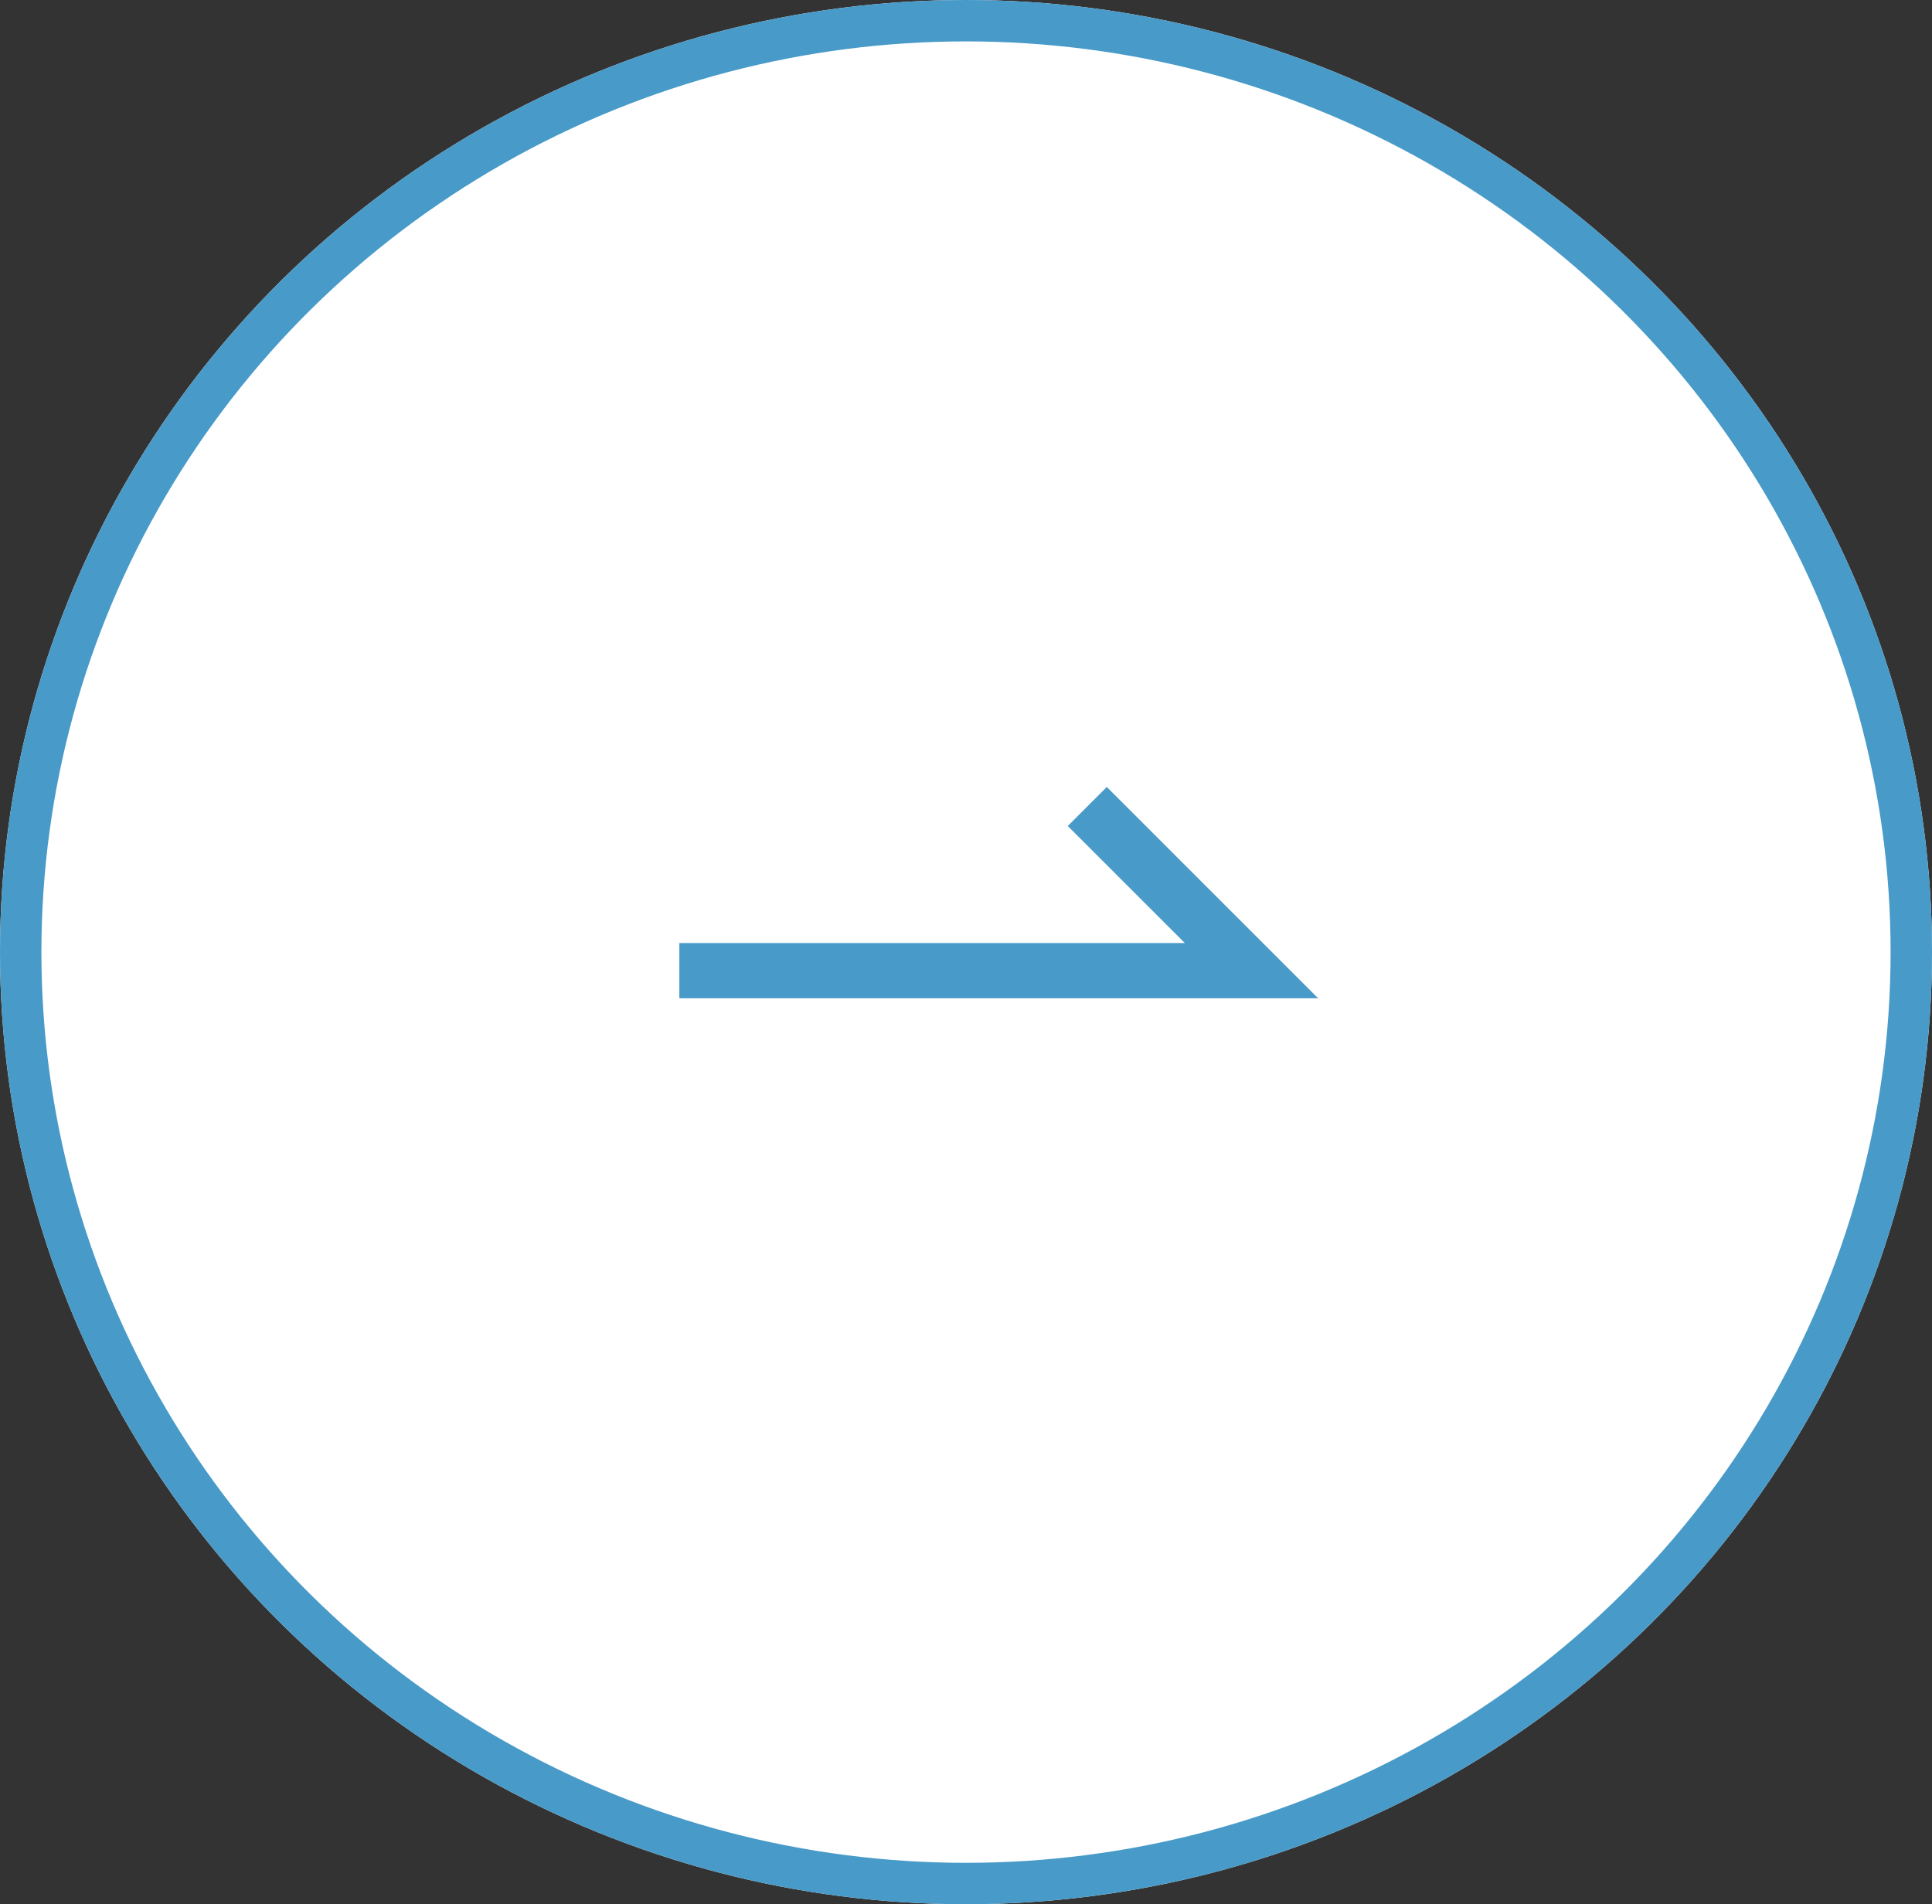
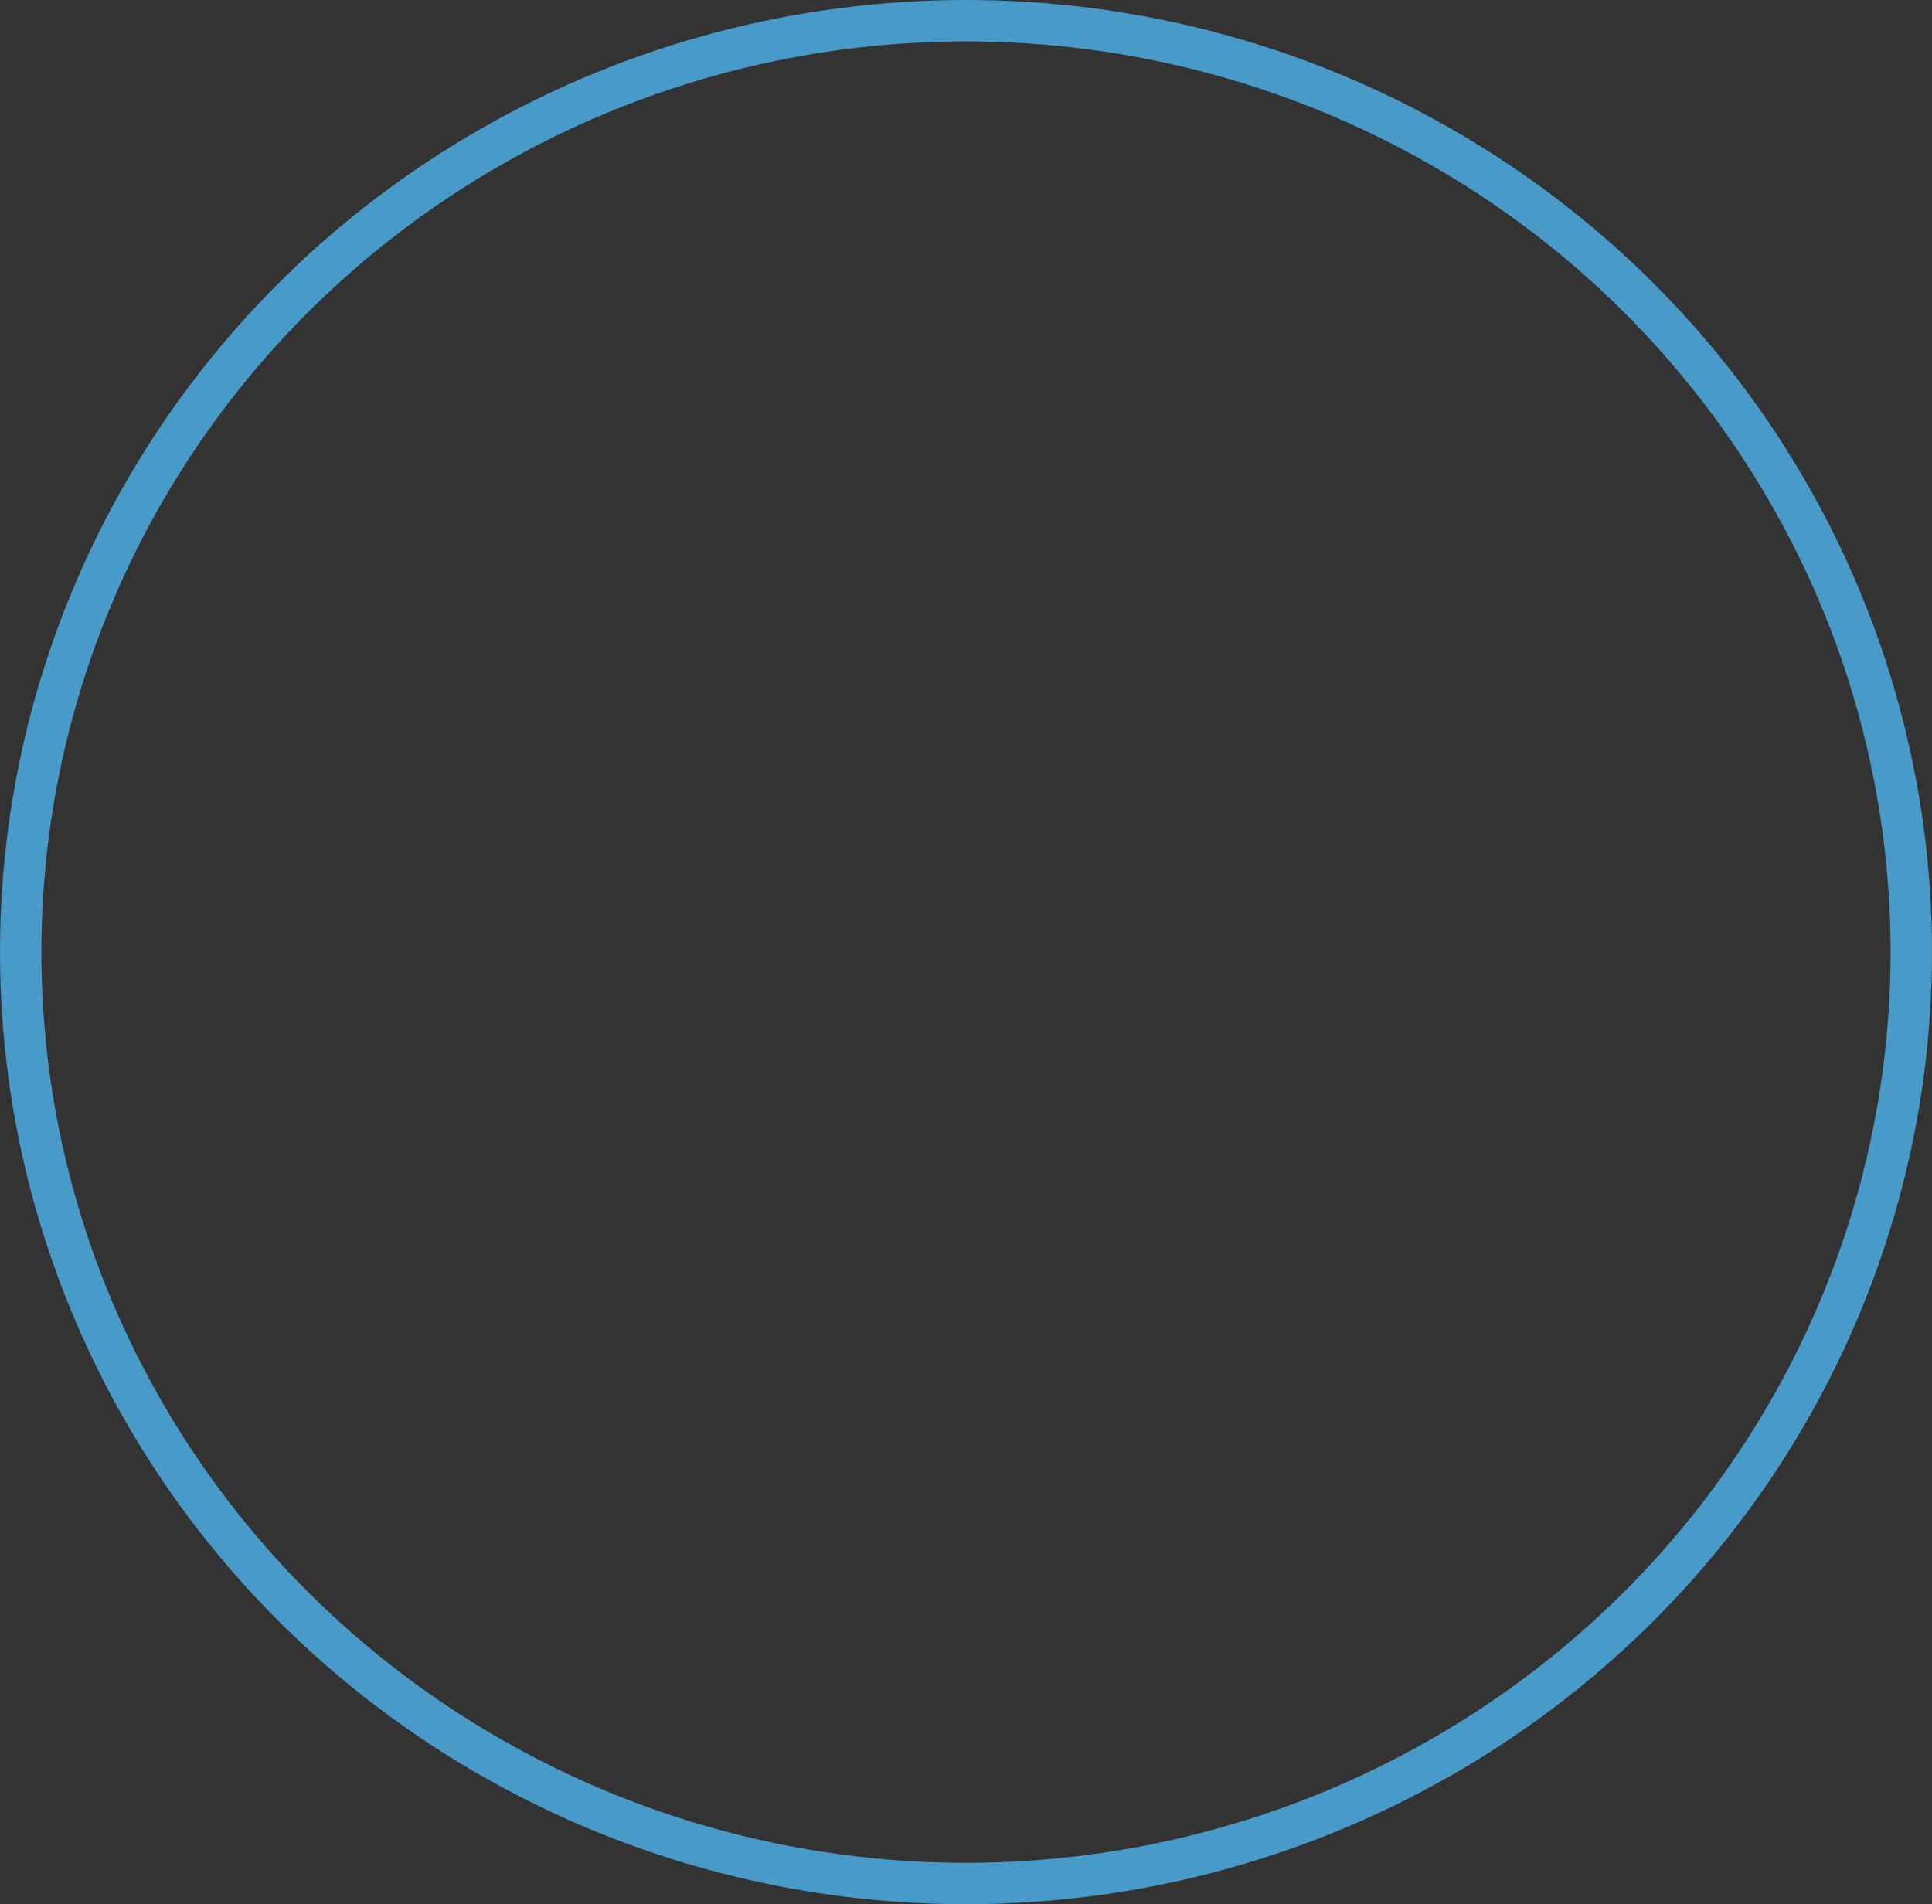
<svg xmlns="http://www.w3.org/2000/svg" width="70" height="69" viewBox="0 0 70 69">
  <rect x="0" y="0" width="70" height="69" fill="#333333" stroke="none" />
  <g id="矢印-右" transform="translate(0.163 -0.337)">
    <g id="楕円形_4" data-name="楕円形 4" transform="translate(-0.163 0.337)" fill="#fff" stroke="#489ac8" stroke-width="1.5">
-       <ellipse cx="35" cy="34.5" rx="35" ry="34.5" stroke="none" />
      <ellipse cx="35" cy="34.5" rx="34.25" ry="33.75" fill="none" />
    </g>
-     <path id="パス_1" data-name="パス 1" d="M6976.423,1986.08l5.949,5.949h-20.729" transform="translate(-6937.192 -1956.52)" fill="none" stroke="#489ac8" stroke-width="2" />
  </g>
</svg>